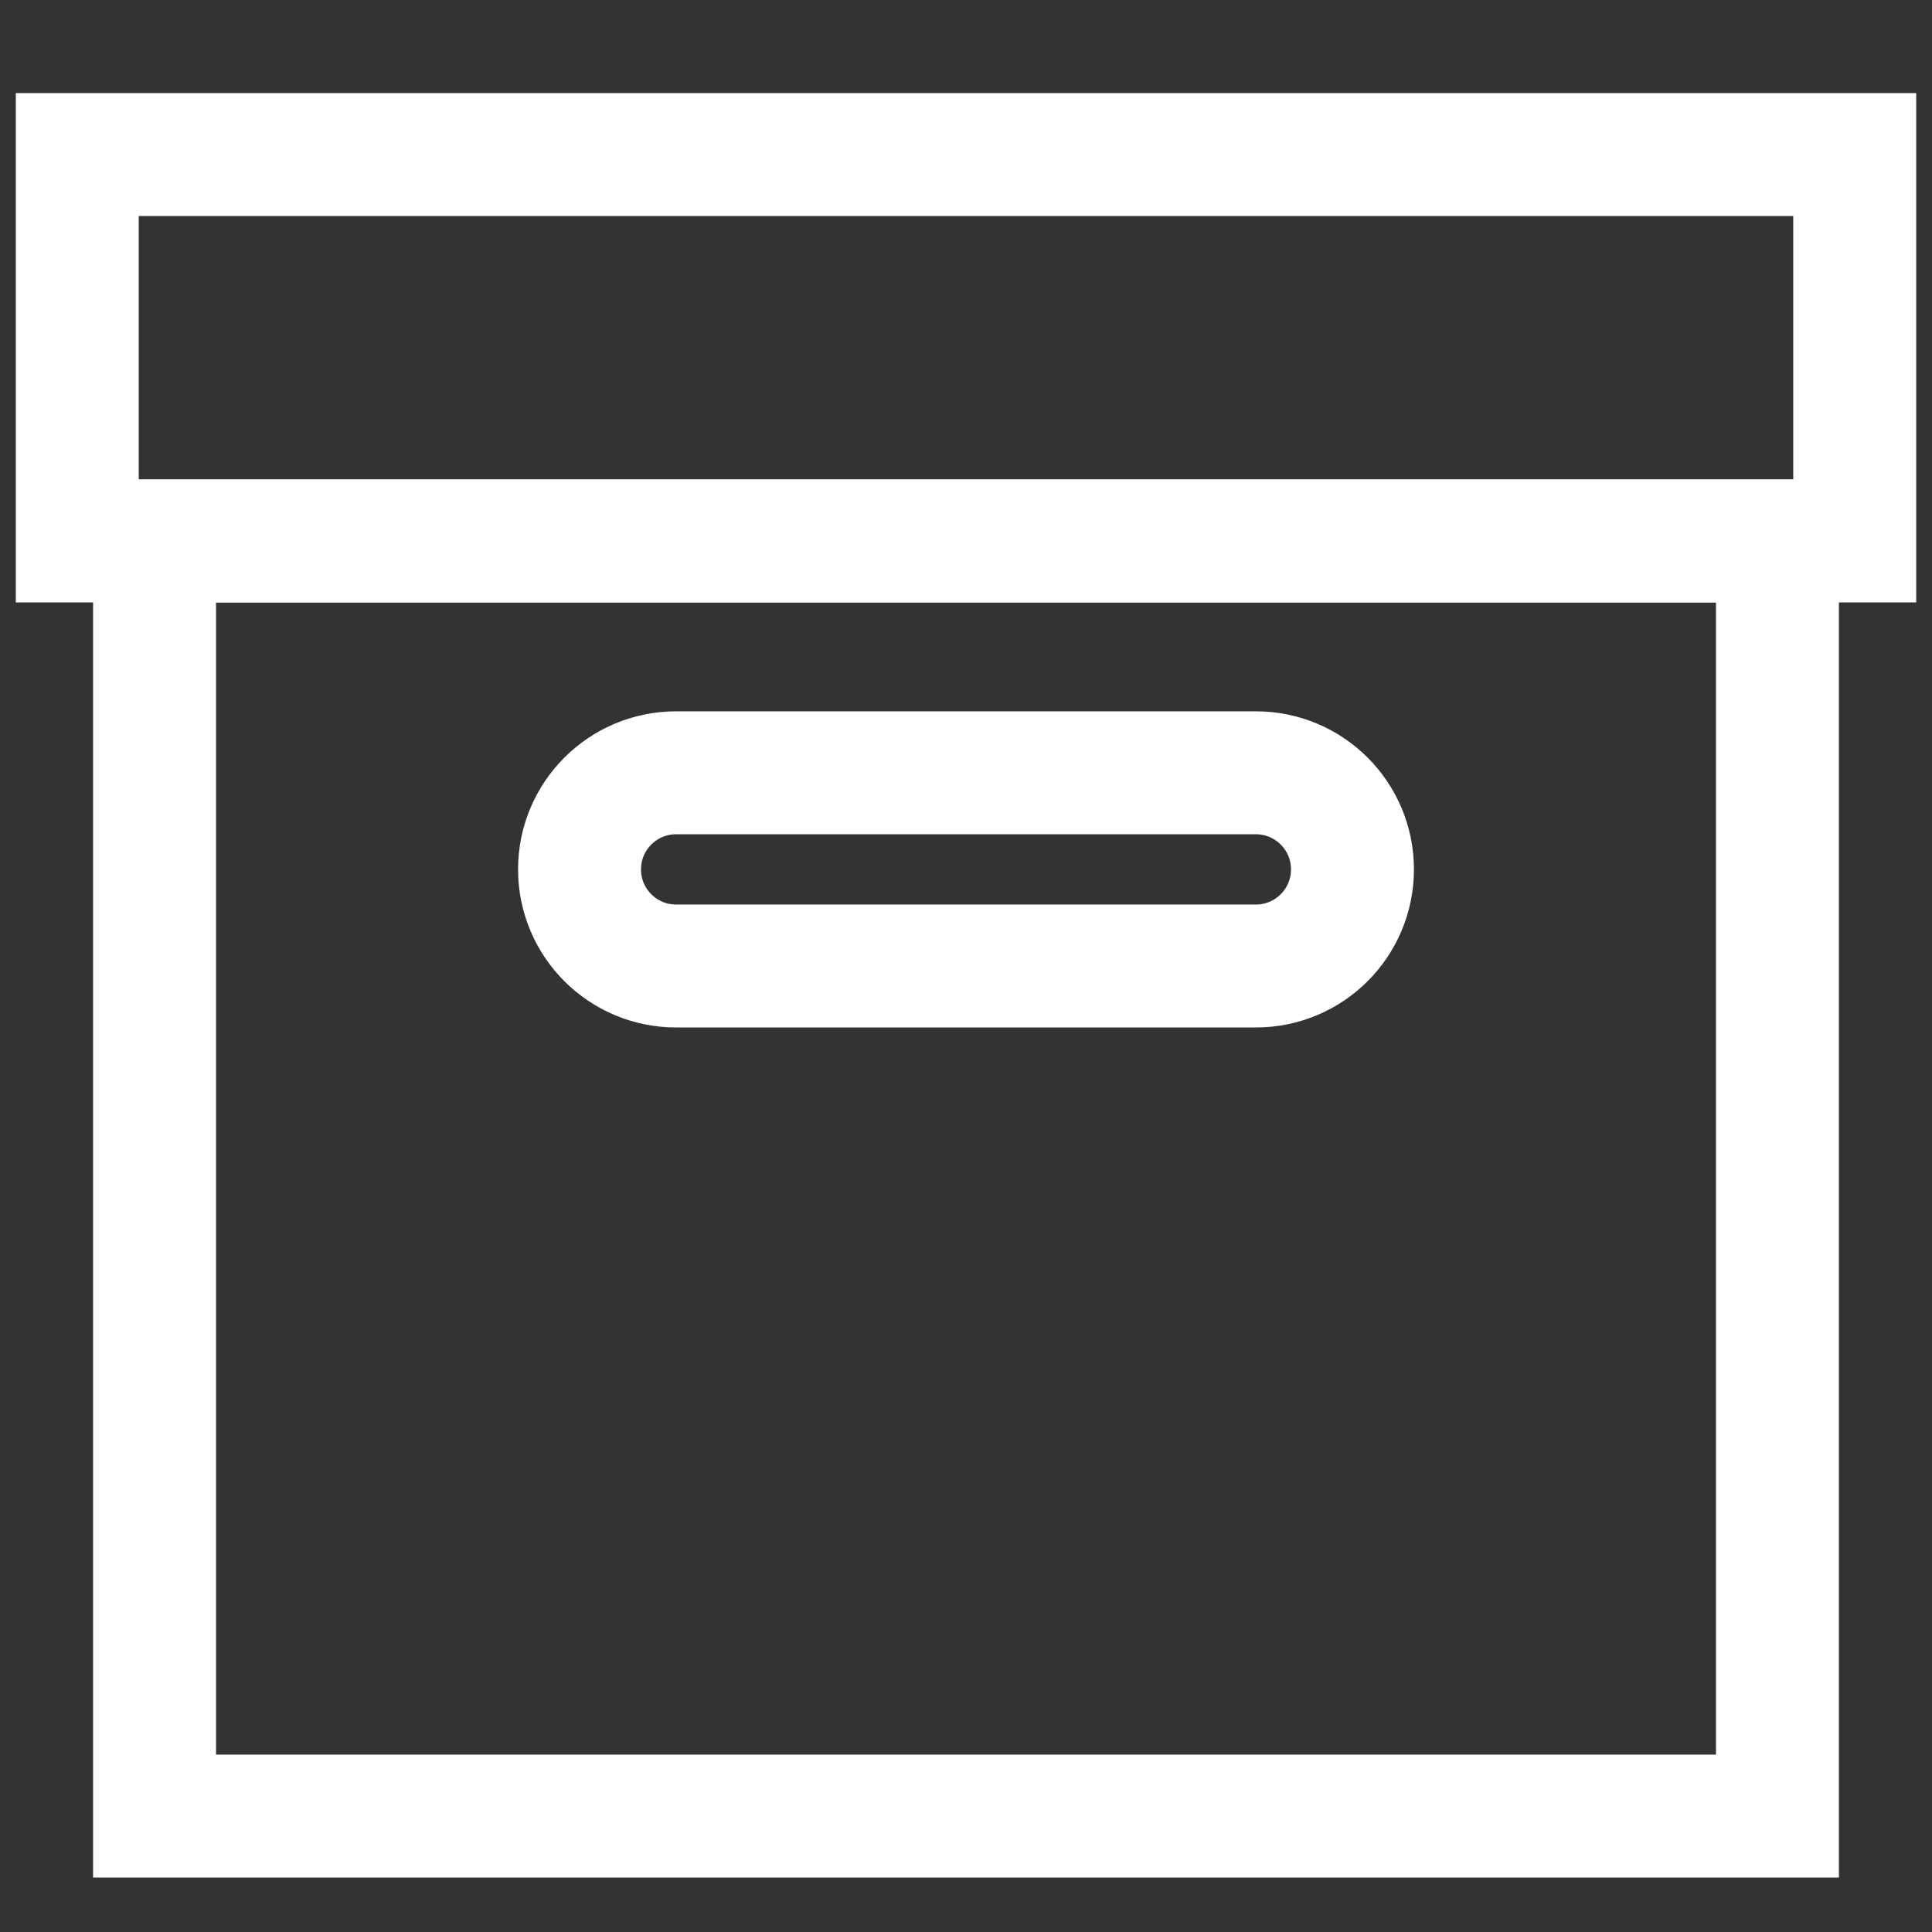
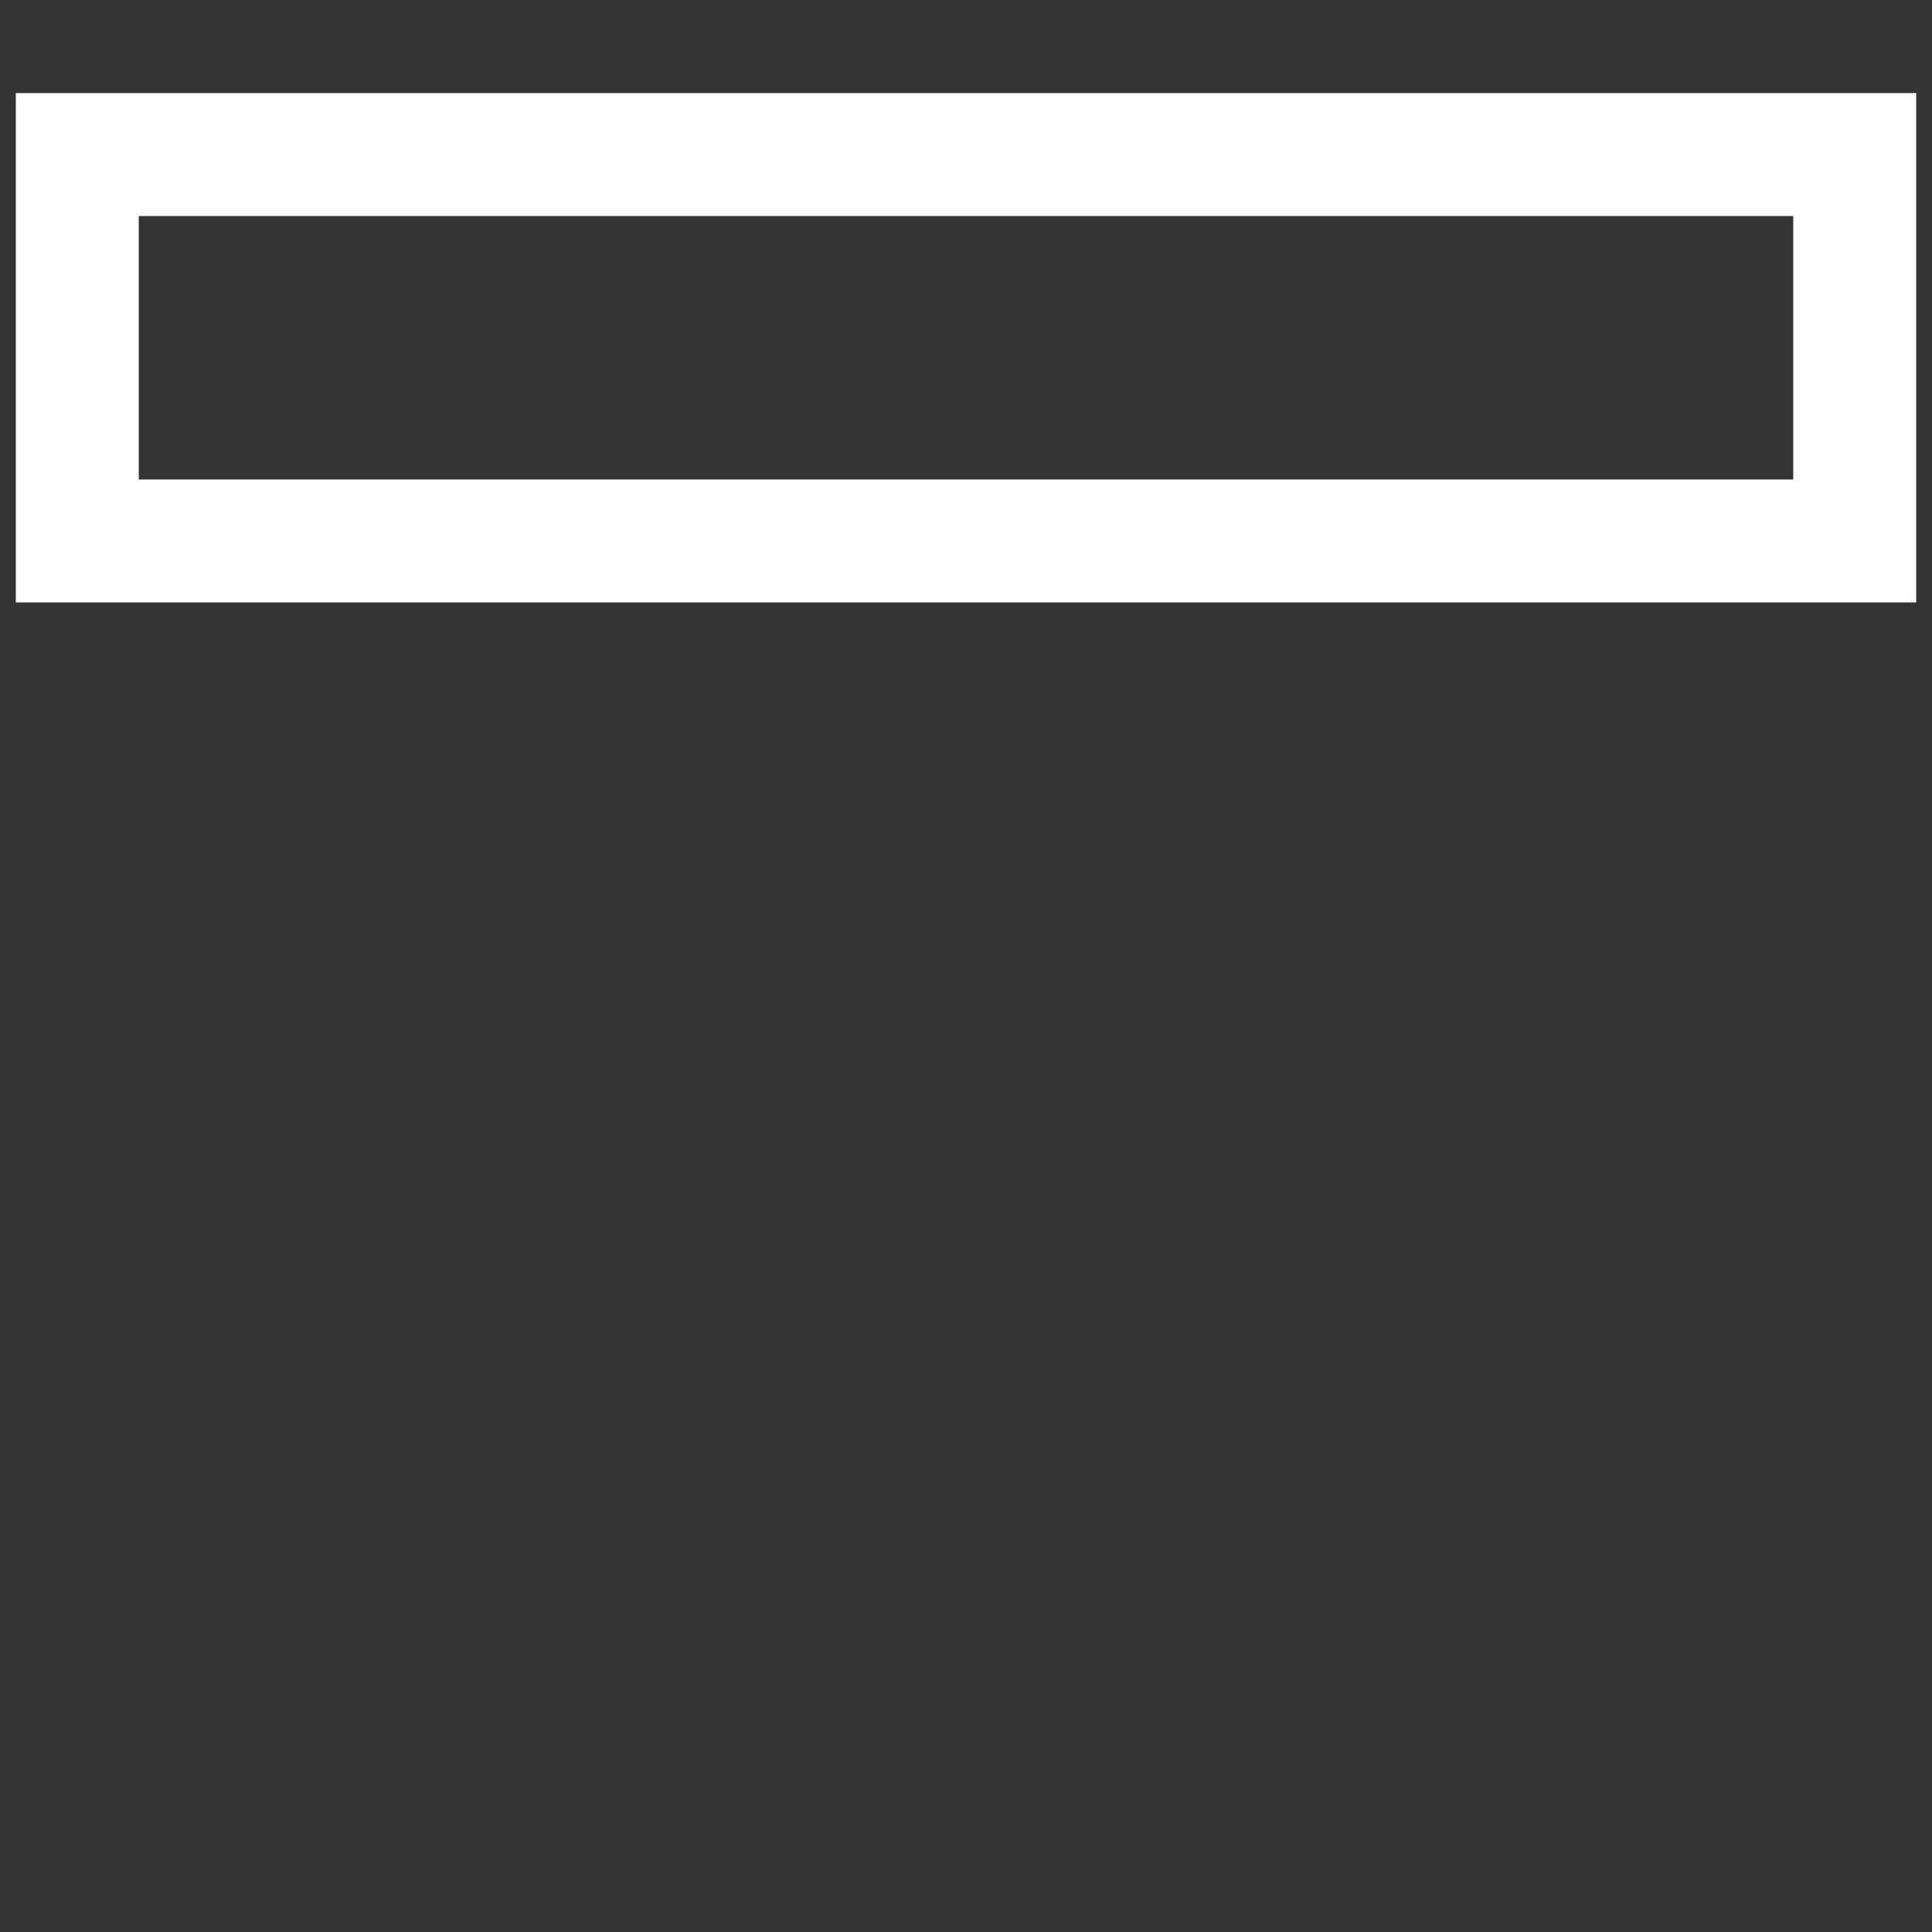
<svg xmlns="http://www.w3.org/2000/svg" width="110" height="110" viewBox="0 0 110 110" fill="none">
  <rect x="0" y="0" width="110" height="110" fill="#333333" stroke="none" />
  <path d="M105.6 8.8H4.4V30.8H105.6V8.8Z" stroke="white" stroke-width="7" stroke-miterlimit="10" stroke-linecap="round" />
-   <path d="M8.8 30.8V103.4H101.2V30.8H8.8ZM71.504 55H38.496C35.457 55 32.996 52.538 32.996 49.5C32.996 46.462 35.457 44 38.496 44H71.504C74.543 44 77.004 46.462 77.004 49.5C77.004 52.538 74.543 55 71.504 55Z" stroke="white" stroke-width="7" stroke-miterlimit="10" stroke-linecap="round" />
</svg>